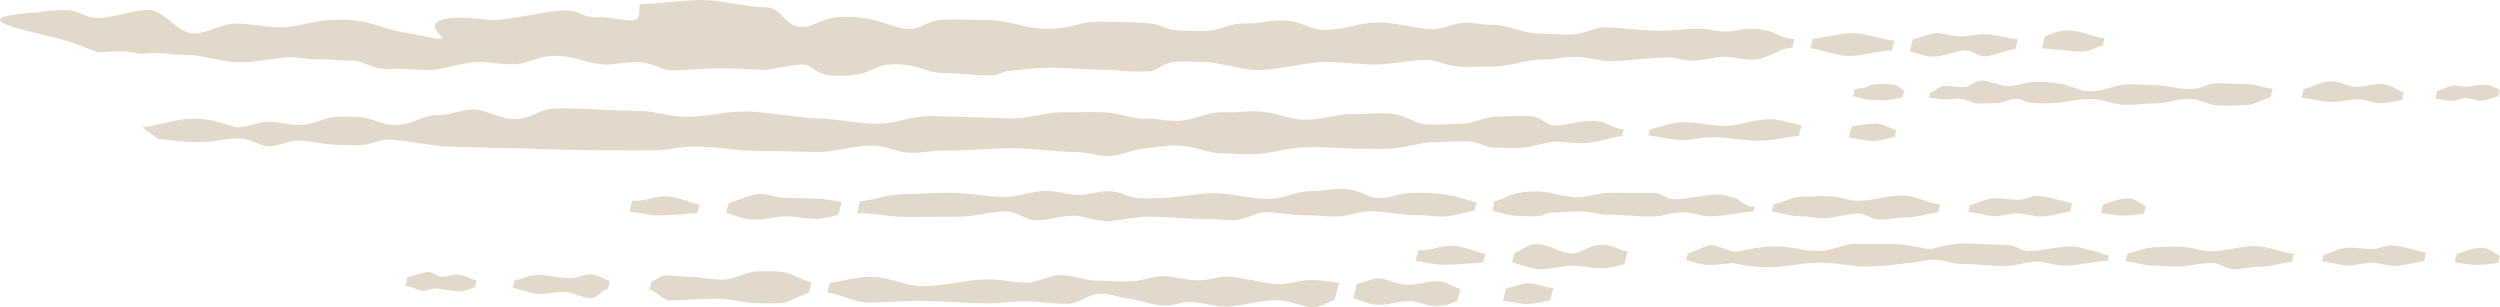
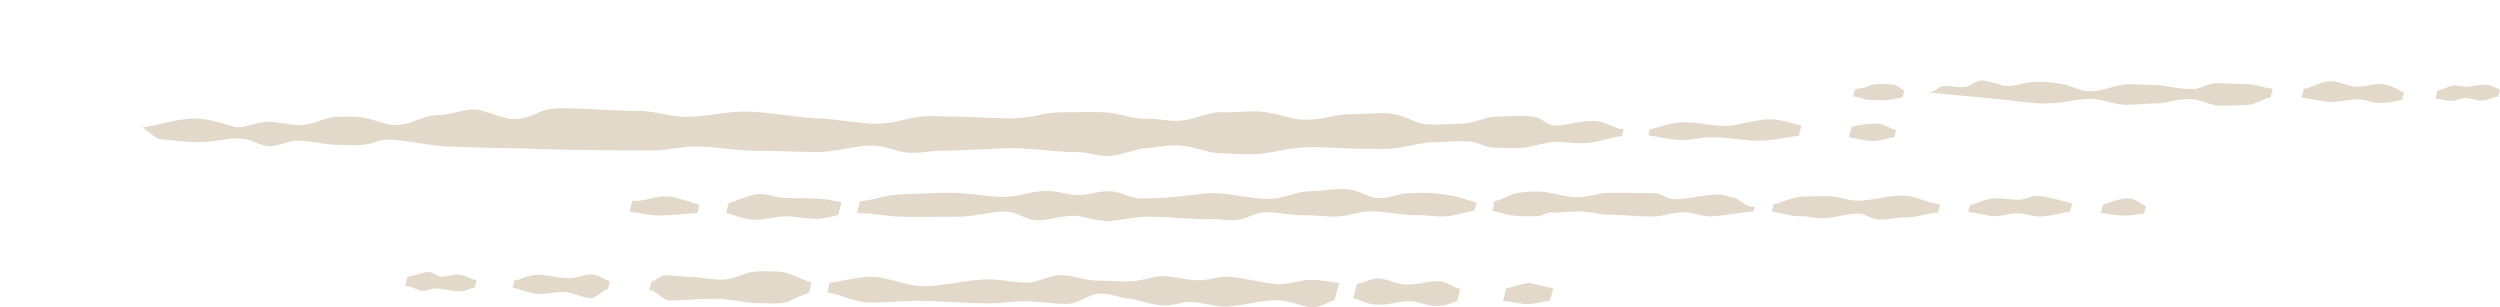
<svg xmlns="http://www.w3.org/2000/svg" width="990.1" height="121.701" viewBox="0 0 990.1 121.701">
  <g id="Groupe_35472" data-name="Groupe 35472" transform="translate(0 0)">
    <g id="Groupe_35473" data-name="Groupe 35473">
      <path id="Tracé_38532" data-name="Tracé 38532" d="M229.28,156.606c-1.122.133-3.686-1.406-5.4-1.738a14.705,14.705,0,0,0-1.481-.2l.893-3.574.592-.131c2.518-.572,5.922-1.713,7.176-1.713,1.663-.808,3.642,1.791,5.884,1.739s3.97-.686,5.589-.81c2.4-.195,5.164,1.451,8.12,2.34l-.678,2.7c-2.462.66-4.122,1.817-7.1,1.578-1.63-.13-5.049-.761-7.353-1.077-2.179-.3-3.572.834-6.24.886m36.317-4.042c3.043-.587,5.732-2.226,9.006-2.251,4.471-.029,8.474,1.251,13.086,1.293,2.74.024,6.333-1.938,9.261-1.4,2.175.4,4.372,1.865,6.473,2.589l-.775,3.1c-2.213.353-3.911,3.2-6.31,3.6-2.147.352-8.308-2.35-10.573-2.4-4.048-.1-6.629.767-10.7.767-2.674,0-7-1.93-10.161-2.495Zm54.354.3.139-.025c1.645-.244,3.149-2.33,5.305-2.33,3.288,0,7.807.494,10.938.649,4.034.211,7.438,1.015,11.663,1.015,4.51,0,9.59-3.268,14.091-3.268,2.989,0,7.557-.224,10.677.461,3.178.7,7.135,3.023,10.547,3.959l-1.041,4.17c-3.157.7-7.655,3.41-9.608,3.79-2.76.541-8.055.234-10.8.177-5.74-.114-9.7-1.523-15.455-1.663-3.618-.092-7.119.109-10.6.292s-5.4.361-9.046.258c-2.109-.06-5.185-3.715-7.492-4.126l-.621,1.4Zm70.5.564c5.636-.689,10.568-2.358,16.694-2.358,6.333,0,13.993,3.782,20.3,3.7,9.245-.132,16.913-2.609,26.117-2.7,4.477-.04,10.411,1.328,14.893,1.292s8.993-2.945,13.458-2.962c5.534-.011,9.408,2.185,14.925,2.185,4.672,0,10,.617,14.68.1,4.127-.46,7.625-2.1,11.734-1.876,3.636.2,8.277,1.432,12.572,1.609s7.649-1.313,11.29-1.42c5.245-.164,15.87,2.887,21.108,3.012,6.012-.277,9.169-1.9,14.051-1.694,2.888.125,6.406.712,9.97,1.2l-1.787,6.675c-3.293,1.277-6.461,3.211-9.374,2.915-4.3-.431-8.063-2.543-13.081-2.734-6.69-.254-14.424,2.47-21.164,2.47-3.679,0-9.284-1.7-13.3-1.8s-6.442,1.371-10.112,1.371c-5.537,0-10.1-2.262-14.911-2.75-2.885-.287-7-1.962-10.346-1.962-5.5,0-8.522,4.1-14.063,4.086-4.764-.022-11.463-1.015-16.253-1.044s-10.095.871-14.9.835c-8.473-.059-18.477-.92-27.043-1.006-8.119-.084-11.839.8-20.061.685-5.576-.078-10.726-3.227-16.362-3.935Zm208.886.389c3.273-.517,5.53-2.019,8.421-2.13,3.019-.123,7.17,2.492,11.522,2.449,5.519-.053,7.532-1.371,12.16-1.319,3.43.038,5.36,2.195,8.853,3.035l-1.329,4.853c-2.441.633-4.005,1.905-8.14,1.916-3.761.012-7.453-1.881-10.585-1.876-5.674.008-8.843,1.9-14.517,1.228-2.2-.258-5.288-1.7-7.937-2.429Zm58.975,1.923c2.42-.7,7.8-2.368,9.161-2.2,4,.512,6.149,1.686,9.615,1.983l-1.382,5.037c-3.665.4-4.942,1.093-8.811,1.327-1.226.081-7.432-1.01-9.734-1.344Z" transform="translate(-61.898 -41.434)" fill="#e3d9ca" />
-       <path id="Tracé_38533" data-name="Tracé 38533" d="M16.208,4.774a15.725,15.725,0,0,1,3.517-.538c2.77-.051,6.179-.558,8.881.015,3.488.734,6.311,2.924,9.87,2.862,6.764-.12,13.574-3.056,20.325-3.168,6.045-.1,11.733,9.378,17.773,9.294,6.3-.09,10.661-3.818,16.949-3.9,4.972-.064,11.813,1.4,17.814,1.5,4.666.073,14.607-2.864,18.462-2.9,8.309-.086,4.733-.571,12.9.482,4.843.624,12.5,3.857,18.055,4.591,5.188.683,16.827,3.929,14.065,1.382-8.082-7.456,4.192-8.442,18.333-6.551,6.118.822,24.05-3.735,30.266-3.759,7.152-.021,6.513,3.141,14.025,2.725,2.545-.144,7.893,1.026,12.419,1.25,5.826.292,1.5-6.5,4.611-6.5C260.419,1.539,272.459-.089,278.39,0c6.5.1,17.581,2.741,24.067,2.822,8.34.11,7.344,7.79,15.648,7.849,2.962.022,7.021-2.643,11.309-3.59,3.339-.738,8.745-.354,11.972-.015,7.392.777,13.546,4.427,18.817,4.456,3.556.022,8.149-3.4,12.14-3.671,5.123-.349,14,.049,18.564.064,8.216.034,15.258,3.455,23.446,3.489,12.442.051,11.613-3.355,23.912-2.746,4.352.213,11.7-.168,18.328.8,2.483.359,5.56,2.059,7.8,2.347a100.668,100.668,0,0,0,11.981.463c8.345-.11,9.309-3.215,17.938-3,4.4.11,10.568-1.668,15.772-1.086s9.47,3.541,13.858,3.619c9.735.18,13.116-2.973,22.842-2.878,5.873.058,14.383,2.533,20.285,2.584,4.979.041,7.617-1.993,12.316-2.5,2.815-.307,7.469.781,10.793.792C599,9.82,601.7,13.3,610.6,13.339c4.131.015,9.873.784,14.523,0,3.621-.608,6.878-2.5,10.129-2.5,6.167,0,14.745,1.316,20.965,1.316,8.48,0,8.6-.723,17.136-.723,3.309,0,6.139,1.08,10.705,1.033,2.92-.025,4.284-.769,7.443-1.025,4.067-.334,9.187.546,11.355,1.744A19.7,19.7,0,0,0,710.7,15.5l-.833,3.341c-4.577.341-8.447,3.531-13.622,4.562-4.371.875-9.746-.986-13.674-.948-3.483.036-9.585,2-14.013,1.5-2.635-.3-5.546-1.22-7.611-1.2-7.949.065-15.94,1.417-23.789,1.459-3.349.014-6.938-1.326-11.823-1.656s-9.774,1-13.079,1c-9.3.04-13.213,2.814-22.279,2.829-4,0-9.466.359-13.858-.239-3.886-.526-7.741-2.375-11.218-2.375-7.409,0-13.2,1.766-20.489,1.762-5.735,0-13.381-1-19.015-1.015-7.8-.032-19.383,3.245-26.976,3.222-7.157-.021-15.574-3.183-22.589-3.25-2.682-.021-8.561-.42-12.078.258s-5.364,3.114-8.008,3.388c-6.807.7-12.121-.474-18.808-.517-7.781-.053-12.429-.678-20.185-.789-6.074-.086-11.491.669-18.162,1.42-1.663.183-3.462,1.562-5.293,1.6-5.519.127-14.063-.891-18.612-.916-7.8-.042-8.609-2.481-17.164-3.32-9.469-.929-11,2.306-16.934,3.655-2.531.571-9.242,1.332-14.068.174-3.747-.9-5.628-3.743-8.362-3.867-3.74-.172-13.048,2.216-15.764,2.091-7.249-.333-10.471-.572-18.02-.572-7.43,0-11.41.755-18.855.755-2.928,0-8-3.229-12.7-3.271s-10.729,1.181-13.595.952c-7.4-.591-11.812-3.44-19.373-3.418-5.861.025-9.152,2.312-14.139,3.1-4.4.69-9.858-.4-15.015-.674-6.449-.341-14.455,3.148-20.522,3.191-3.533.021-11.733-.826-16.734-.433s-10.088-3.318-13.618-3.288c-7.883.076-6.845-.622-14.732-.522-3.887.045-7.555-1.062-11.377-.769-4.939.372-14.416,2.156-19.412,2.015-6.465-.179-14.192-3-20.69-3-7.17,0-6.481-.748-13.648-.748-2.885,0-2.745.655-5.527.14-4.438-.819-5.944-1.084-14.8-.36-1.654.131-8.423-3.542-18.406-5.967-16.641-4.033-35.5-8.024-5.019-10.019m701.7,10.55c4.651-.539,9.277-1.67,13.5-2.123,5.724-.618,12.812,2.225,18.868,2.9l-.943,3.784c-5.55.264-11.115,2.159-16.61,2.273-5.518.11-10.535-2.467-15.759-3.048Zm39.672.24c2.578-.642,5.076-1.608,7.684-2.263,3.286-.823,7.283,1.09,10.652,1.085,4.345,0,7.928-1.222,12.132-.722,3.4.406,7.315,1.372,11.063,1.937l-.94,3.768c-4.055.788-7.735,2.273-11.438,2.908-2.84.493-5.493-2.417-8.861-2.311-3.886.123-9.023,3.019-13.99,2.353a55.6,55.6,0,0,1-7.472-2.073Zm52.242-1.1a37.281,37.281,0,0,1,5.08-1.894c6.728-1.692,10.991,1.089,17.478,2.452a7.532,7.532,0,0,0,1.149-.095l-.8,3.206c-2.392.343-5.006,2.145-8.162,2.293a65.132,65.132,0,0,1-7.973-.618c-3.075-.216-5.534-.5-7.926-.7Z" transform="translate(0 0)" fill="#e3d9ca" />
      <path id="Tracé_38534" data-name="Tracé 38534" d="M78.2,66.994c7.062-1.057,13.821-3.351,19.9-3.489,8.044-.178,15.544,3.429,17.771,3.429,3.372,0,9.286-2.371,12.506-2.218,4.142.213,8.294,1.334,12.637,1.334,4.632,0,9.864-3.268,14.486-3.268,3.076,0,7.764-.229,10.974.462,4.131.887,7.567,2.763,11.508,2.763,7.955,0,10.179-3.923,18.121-3.923,3.663,0,10.308-2.625,14.331-2.178,3.131.344,11.351,3.838,14.169,3.8,9.493-.113,9.305-4.19,18.769-4.277,9.216-.091,22.287,1.068,31.49,1.038,5.69-.024,12.6,2.345,18.276,2.34,9.054-.014,15.02-2.091,24.059-2.091,7.5,0,21.528,2.539,29,2.727,5.4.138,15.663,1.932,21.051,2.058,10.989.254,13.271-3.1,24.185-2.955,10.29.136,18.684.567,28.961.857,10.7.3,13.556-2.6,24.489-2.421,3.852.059,12.72-.258,16.568.236,4.962.631,9.417,2.517,14.535,2.354,4.563-.139,8.467,1.1,12.849.781,7.308-.538,11.224-3.875,18.987-3.341,4.158.152,8.937-.808,14.274-.152s11.245,2.926,15.444,3.051c8.549.254,12.714-2.326,21.229-2.19,3.422.053,9.5-.686,14.011-.168,5.8.669,9.678,4.1,14.025,4.229,4.866.14,9.59-.053,14.208-.311,5.947-.329,8.5-2.808,14.5-2.8,3.627,0,7.475-.5,11.945-.159,5.744.432,6.113,3.753,10.715,3.733,3.489-.01,8.612-1.814,14.774-1.8,4.788,0,8.193,3.253,11.648,3.253l.234,0-.682,2.735c-4.159.465-8.988,2.33-14.075,2.732-4.523.364-8.4-.482-11.908-.482-3.933.005-9.487,2.02-13.391,2.4s-7.3-.057-11.394-.067c-3.058,0-5.629-1.933-8.707-2.3-5.151-.615-10.817.192-15.644.192-4.163,0-10.685,2.134-16.751,2.5-3.642.224-7.718.023-10.46.042-9.443.058-15.738-.924-23.72-.545-6.212.3-11.4,1.943-17.3,2.542-4.6.462-9.88-.007-15.009-.163-6.556-.2-9.477-2.5-17.035-3.069-4.539-.33-8.986.743-12.933,1.03-5.126.377-9.794,2.785-14.308,3.069s-8.874-1.537-13.379-1.537c-7.84,0-17.8-1.546-25.755-1.516-8.9.034-17.852.924-26.7.924-5.149,0-10.124,1.237-14.542.8s-8.3-2.541-13.448-2.732c-6.875-.25-14.83,2.469-21.76,2.469-7.565,0-16.5-.416-24.071-.427-9.106-.007-15.625-1.687-24.819-1.7-5.651-.009-11.374,1.565-17.066,1.549-9.8-.038-19.669-.132-29.584-.213-8.711-.072-17.514-.595-26.332-.686-8.351-.086-15.263-.455-23.725-.582-7.077-.11-17.8-2.69-24.955-2.811-2.819-.048-5.669,1.341-8.508,1.881s-8.281.233-11.108.18c-5.9-.113-9.974-1.523-15.887-1.663-3.726-.082-7.322,2.023-10.906,2.2-3.568.177-7.244-2.527-10.931-2.934-6.385-.7-9.61,1.47-19.5,1.288-3.79-.067-9.14-.69-14.313-1.254Zm596.959.784c4.648-1.083,8.395-2.8,13.573-2.822,6.028-.021,9.742,1.3,15.831,1.406,5.431.1,12.469-2.637,18.224-2.588,3.935.032,8.286,1.546,12.413,2.459l-1.022,4.091c-5.137.625-10.37,1.9-15.722,1.951-5.83.044-13.042-1.468-18.906-1.373-4.342.067-7.075,1.066-11.542,1.072-4.588.009-9.036-1.246-13.443-1.823Zm79.911-1.158a77.913,77.913,0,0,1,9.4-1.156c3.136-.073,5.412,1.8,8.255,2.616l-.7,2.812c-3.108.394-5.81,1.606-9.053,1.5-1.588-.054-5.7-.831-8.978-1.452Z" transform="translate(-21.765 -16.54)" fill="#e3d9ca" />
      <path id="Tracé_38535" data-name="Tracé 38535" d="M167.811,112.519c.388.025.767.039,1.14.039,4.868,0,7.383-1.822,12.346-1.776,3.538.034,8.69,2.146,13.12,3.306l-.821,3.28c-5.233.42-10.564.984-15.9.984-3.646,0-7.333-1.315-11-1.372Zm38.117,1.046c3.328-1.088,6.518-2.586,9.826-3.367,4.855-1.137,7.569,1,12.91,1.235,3.956.178,9.253-.062,14.388.417,2.659.242,5.286.852,7.653,1.153l-1.278,5.123a47.6,47.6,0,0,1-7.536,1.548c-4.319.315-9.183-.968-13.323-.958-4.936.022-8.871,2.048-15.317,1.048-2.492-.385-5.633-1.748-8.265-2.431Zm52.013-.81c9.055-1.043,8.4-2.681,20.645-2.921,3.028-.061,13.324-.769,20.224-.214S311.416,111.092,314.5,111c5.782.038,10.237-1.928,16.279-2.347,4.691-.328,10.055,1.84,14.654,1.613,3.752-.186,8.071-1.813,12.046-1.468s7.633,2.684,11.353,2.789a127.406,127.406,0,0,0,16.182-.827c4.2-.416,6.845-.9,11.1-1.192,6.372-.44,16.357,2.091,22.874,2.228,7.229.146,10.885-3.052,18.188-3.052,3.368,0,9.971-1.335,14.734-.655s7.719,3.384,11.123,3.384c6.947,0,6.956-1.981,13.92-1.981a68.189,68.189,0,0,1,15.5,1.024c3.5.64,6.828,2.052,9.7,2.693l-.8,3.206c-3.668.618-7.142,1.866-11,2.278-3.627.391-7.912-.536-11.537-.473-6.681.118-12.79-1.589-19.337-1.494-3.3.052-7.086,1.617-11.483,1.977s-9.415-.483-12.759-.422c-6.7.129-9.2-.936-16.031-1.2-3.863-.152-7.061,2.168-10.932,2.91-3.525.675-7.736-.224-11.389-.162-8.631.139-17.558-1.152-26.185-.937-3.224.087-8.375,1.149-13.445,1.627s-11.378-2.148-14.623-2.047c-7.094.229-11.249,2.406-16.312,1.66-3.037-.447-6.631-3.351-10.8-3.307-6.386.073-12.186,1.992-18.5,2.043-5.688.045-12.593.04-18.188.078-10.925.072-12.368-1.364-22.048-1.508Zm251.255,0c2.957-.6,5.5-2.307,8.471-3.1a38.558,38.558,0,0,1,8.349-.792c5.376-.019,10.516,2.2,15.92,2.283,4.4.065,8.536-1.768,12.935-1.754,5.45.015,12.269.091,16.974.091,4.176,0,5.016,2.442,9.195,2.442,3.93,0,12.148-1.829,16.091-1.829,4.339,0,3.21.588,7.78,1.431,2.488,1.56,5.4,4.2,7.565,3.143l-.507,2.04c-5.491.429-12.284,1.956-17.255,1.995-3.176.025-6.758-1.456-10.05-1.562-4.943-.172-7.925,1.461-12.306,1.618-5.616.187-11.942-.737-17.566-.722-4.361.013-5.814-.953-10.743-1.227-3.825-.212-8.871.553-12.372.39-2.231.2-3.185,1.359-5.419,1.435a69.354,69.354,0,0,1-10.171-.318c-2.522-.338-5.063-1.266-7.587-1.826Zm110.638,1.169c4.144-.882,7.586-3.079,12.367-3.053,3.251.024,7.228-.418,11.374.019,3.22.343,6.7,1.612,9.237,1.618,6.354.022,11.511-2.008,17.856-2.03,5.848-.024,9.522,2.972,15.1,3.444l-.821,3.292c-5.1.428-8.11,1.977-13.792,1.977-2.853,0-6.762,1.159-10.2.751-2.676-.323-4.976-2.236-7.08-2.327-4.072-.183-8.786,1.453-13.259,1.808-3.476.272-6.836-.733-9.655-.739-4.986-.007-7.432-1.251-11.861-1.811Zm77.678.455c3.44-1.034,6.629-2.821,10.262-2.839,3.091-.02,6,.666,9.2.585,2.483-.055,4.669-1.518,7.087-1.473,3.972.076,9.156,1.759,14.007,2.929l-.81,3.235c-4.074.7-8.281,1.956-12.156,1.956-2.939-.137-5.882-1.225-8.817-1.235s-5.864,1.042-8.776,1.143c-2.216.082-6.329-1.249-10.63-1.735Zm52.78-.379c2.972-.818,5.594-2.109,9.338-2.393,3.106-.23,5.26,1.924,7.734,3.258l-.916,2.708a47.832,47.832,0,0,1-8.906.825,57.559,57.559,0,0,1-8.071-1.125Z" transform="translate(82.605 -33.031)" fill="#e3d9ca" />
-       <path id="Tracé_38536" data-name="Tracé 38536" d="M394.909,243.62h-.167l.71-2.847a8.834,8.834,0,0,0,1.94-.468c2.835,0,2.921-1.049,5.339-1.456a33.71,33.71,0,0,1,8.113.044c1.336.11,2.737,1.584,4.155,2.446l-.642,2.563a52.709,52.709,0,0,1-6.577,1.2c-2.3.044-4.65-.091-6.916-.186-2.052-.083-4.081-1.293-5.956-1.293m30.332-1.544c1.953-.392,3.854-2.638,5.532-2.638,3.254,0,5.587.6,8.325.394,2.114-.162,4.132-2.546,6.655-2.546,1.856,0,3.8.836,5,1,1.532.217,2.8,1.172,5.2,1.172,4,0,6.8-1.627,10.816-1.628a47.976,47.976,0,0,1,11.465.962c3.429.839,6.691,2.647,9.826,2.729,4.8.134,8.984-1.844,13.8-2.612,2.881-.455,8.656.124,11.55.139,5.905.038,9.633,1.621,15.549,1.642,3.235.008,5.931-2.111,8.937-2.3,2.926-.186,8.585.283,11.818.272,4.458-.023,6.783,1.351,11.23,1.853l-.881,3.5-.581.124c-2.863.665-6.039,2.857-9.048,2.857-2.581,0-8.394.5-11.525.148s-7.191-2.356-9.65-2.463c-7.4-.325-9.1,1.72-15.681,1.708-2.873-.007-8.973.716-11.987.471-3.878-.318-8.269-2.272-12.716-2.272-5.91,0-10.583,1.655-16.484,1.707a45.337,45.337,0,0,1-8.3-.382c-1.526-.278-2.978-1.353-4.129-1.388-2.832-.091-5.188,1.35-7.769,1.607-2.008.2-5.83.2-7.771.256-2.495.076-4.332-1.666-7.028-1.867-2.093-.159-3.567.243-5.695.243a42.981,42.981,0,0,1-6.932-.8Zm148-1.44c4.005-.81,6.2-3,11.3-3.035,2.8-.02,6.6,2.139,9.406,2.159s6.582-1.131,9.407-1.078c4.428.087,6.385,2.034,9.517,3.265l-.766,3.077c-2.893.424-5.1,1.134-8.96,1.134-2.812,0-5.633-1.388-8.43-1.4-3.171,0-7.312,1.02-10.459.993-3.463-.029-8.1-1.291-11.872-1.665Zm52.909.708c1.949-.447,3.7-1.5,5.618-1.939,2.132-.492,4.666.47,6.417.3,2.262-.216,4.979-.909,7.495-.709,1.906.154,3.615,1.307,5.287,1.866l-.678,2.716c-1.953.395-3.767,1.258-5.8,1.588-2.347.378-4.414-.841-6.94-.929-1.8-.064-4.519,1.395-6.868,1.043-1.469-.219-3.568-.628-5.306-.838Z" transform="translate(339.134 -205.387)" fill="#e3d9ca" />
-       <path id="Tracé_38537" data-name="Tracé 38537" d="M264.922,199.226c.387.023.767.038,1.14.038,4.868-.005,7.385-1.814,12.344-1.775,3.536.028,8.69,2.149,13.122,3.305l-.82,3.284c-5.234.416-10.565.981-15.9.981-3.646,0-7.335-1.315-11-1.372Zm38.116,1.044c3.328-1.082,5-3.3,8.4-3.364,5.864-.108,9.341,3.733,14.336,3.621,3.948-.082,7.829-3.87,12.959-3.4,2.651.242,6.717,2.288,9.086,2.586l-1.279,5.125A47.337,47.337,0,0,1,339,206.381c-4.315.31-9.18-.968-13.321-.954-4.938.023-8.874,2.042-15.316,1.046-2.491-.384-5.633-1.747-8.265-2.428Zm68.694.148c2.956-.6,5.5-2.311,8.475-3.1,2.273-.6,7.784,2.555,10.254,2.549,1.513,0,7.875-2.014,16.349-2.137,4.737-.067,11.1,1.857,16.686,1.91,4.988.05,10.084-3.069,14.933-2.916,6.833.217,13.24-.138,18.341.374,5.782.576,9.917,2.009,11.117,1.713,4.246-1.048,9.014-2.247,13.412-2.229,5.448.009,11.788.566,16.494.566,4.179,0,5.019,2.444,9.2,2.444,3.926,0,12.147-1.829,16.09-1.829,4.339,0,3.21.585,7.78,1.431,2.485.284,5.4,1.973,7.566,2.188l-.51,2.038c-5.488.429-12.281,1.961-17.253,2-3.175.027-6.758-1.456-10.049-1.562-4.943-.168-7.928,1.464-12.31,1.617-5.615.192-11.943-.727-17.563-.717-4.357.007-6.292-1.44-11.218-1.7-3.821-.214-7.919,1.507-11.419,1.344a112.44,112.44,0,0,1-15.553,1.36c-5.417.106-12.622-1.666-18.863-1.554-6.756.124-13.538,1.7-19.251,1.8a64.827,64.827,0,0,1-14.688-1.606c-2.949.1-8.161,1.023-11.128.634-2.517-.331-5.06-1.267-7.589-1.823Zm174.053.221c4.144-.883,7.113-2.61,11.894-2.58,3.256.019,7.228-.425,11.371.015,3.224.342,6.7,1.614,9.238,1.617,6.355.027,11.51-2,17.857-2.026,5.851-.028,9.993,2.5,15.577,2.968l-.825,3.29c-5.1.431-8.112,1.977-13.791,1.977-2.854,0-6.761,1.163-10.2.751-2.678-.325-4.976-2.238-7.082-2.329-4.073-.181-7.836.986-12.307,1.335-3.472.272-7.788-.258-10.61-.263-4.977-.011-7.429-1.254-11.861-1.814Zm77.678.45c3.438-1.033,6.628-2.818,10.263-2.839,3.088-.016,6,.67,9.2.59,2.481-.06,4.668-1.518,7.084-1.474,3.976.076,9.161,1.755,14.007,2.929l-.808,3.23c-4.075.707-8.284,1.96-12.157,1.96-2.941-.137-5.878-1.225-8.818-1.239s-5.862,1.043-8.778,1.148c-2.213.076-6.325-1.254-10.626-1.736Zm52.778-.375c2.976-.818,5.6-2.115,9.341-2.392,3.1-.236,5.257,1.924,7.735,3.253l-.919,2.709a47.227,47.227,0,0,1-8.905.825,56.963,56.963,0,0,1-8.07-1.121Z" transform="translate(296.782 -100.185)" fill="#e3d9ca" />
+       <path id="Tracé_38536" data-name="Tracé 38536" d="M394.909,243.62h-.167l.71-2.847a8.834,8.834,0,0,0,1.94-.468c2.835,0,2.921-1.049,5.339-1.456a33.71,33.71,0,0,1,8.113.044c1.336.11,2.737,1.584,4.155,2.446l-.642,2.563a52.709,52.709,0,0,1-6.577,1.2c-2.3.044-4.65-.091-6.916-.186-2.052-.083-4.081-1.293-5.956-1.293m30.332-1.544c1.953-.392,3.854-2.638,5.532-2.638,3.254,0,5.587.6,8.325.394,2.114-.162,4.132-2.546,6.655-2.546,1.856,0,3.8.836,5,1,1.532.217,2.8,1.172,5.2,1.172,4,0,6.8-1.627,10.816-1.628a47.976,47.976,0,0,1,11.465.962c3.429.839,6.691,2.647,9.826,2.729,4.8.134,8.984-1.844,13.8-2.612,2.881-.455,8.656.124,11.55.139,5.905.038,9.633,1.621,15.549,1.642,3.235.008,5.931-2.111,8.937-2.3,2.926-.186,8.585.283,11.818.272,4.458-.023,6.783,1.351,11.23,1.853l-.881,3.5-.581.124c-2.863.665-6.039,2.857-9.048,2.857-2.581,0-8.394.5-11.525.148s-7.191-2.356-9.65-2.463c-7.4-.325-9.1,1.72-15.681,1.708-2.873-.007-8.973.716-11.987.471-3.878-.318-8.269-2.272-12.716-2.272-5.91,0-10.583,1.655-16.484,1.707a45.337,45.337,0,0,1-8.3-.382a42.981,42.981,0,0,1-6.932-.8Zm148-1.44c4.005-.81,6.2-3,11.3-3.035,2.8-.02,6.6,2.139,9.406,2.159s6.582-1.131,9.407-1.078c4.428.087,6.385,2.034,9.517,3.265l-.766,3.077c-2.893.424-5.1,1.134-8.96,1.134-2.812,0-5.633-1.388-8.43-1.4-3.171,0-7.312,1.02-10.459.993-3.463-.029-8.1-1.291-11.872-1.665Zm52.909.708c1.949-.447,3.7-1.5,5.618-1.939,2.132-.492,4.666.47,6.417.3,2.262-.216,4.979-.909,7.495-.709,1.906.154,3.615,1.307,5.287,1.866l-.678,2.716c-1.953.395-3.767,1.258-5.8,1.588-2.347.378-4.414-.841-6.94-.929-1.8-.064-4.519,1.395-6.868,1.043-1.469-.219-3.568-.628-5.306-.838Z" transform="translate(339.134 -205.387)" fill="#e3d9ca" />
    </g>
  </g>
</svg>